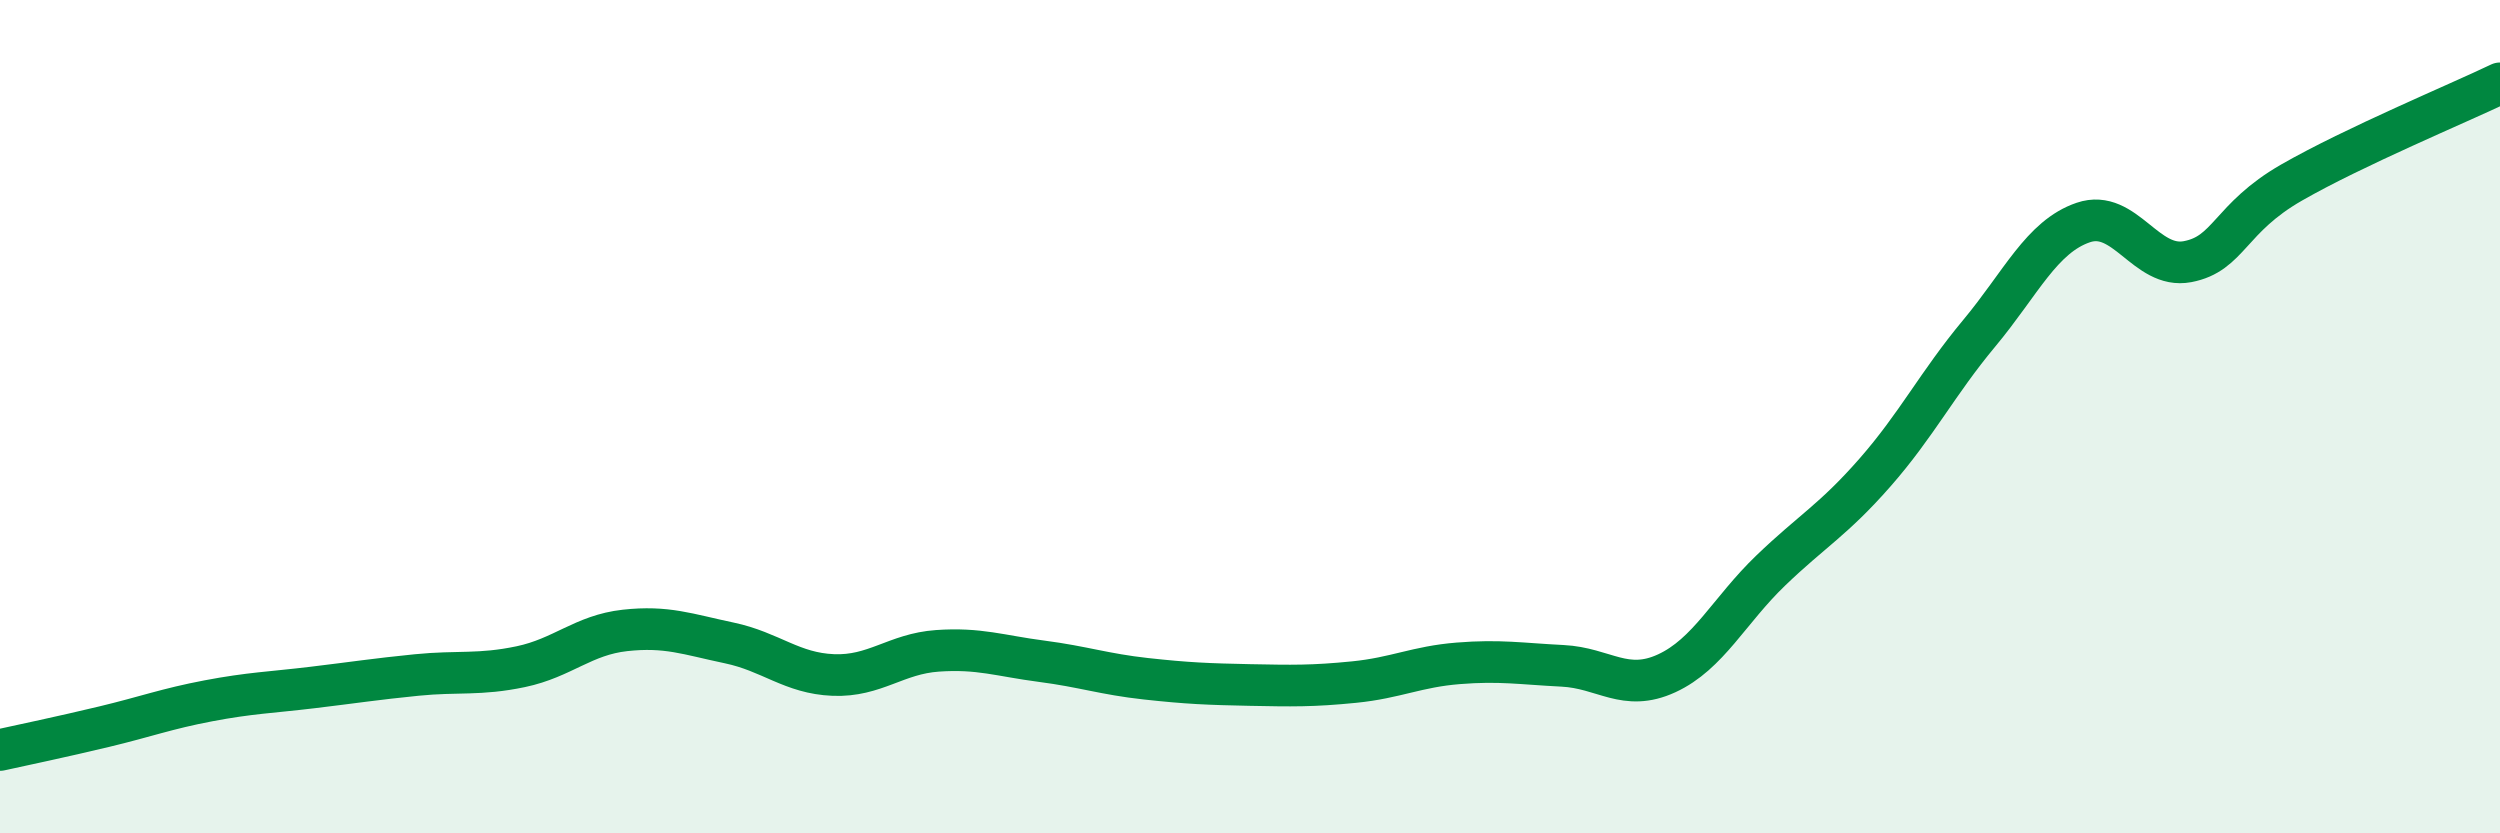
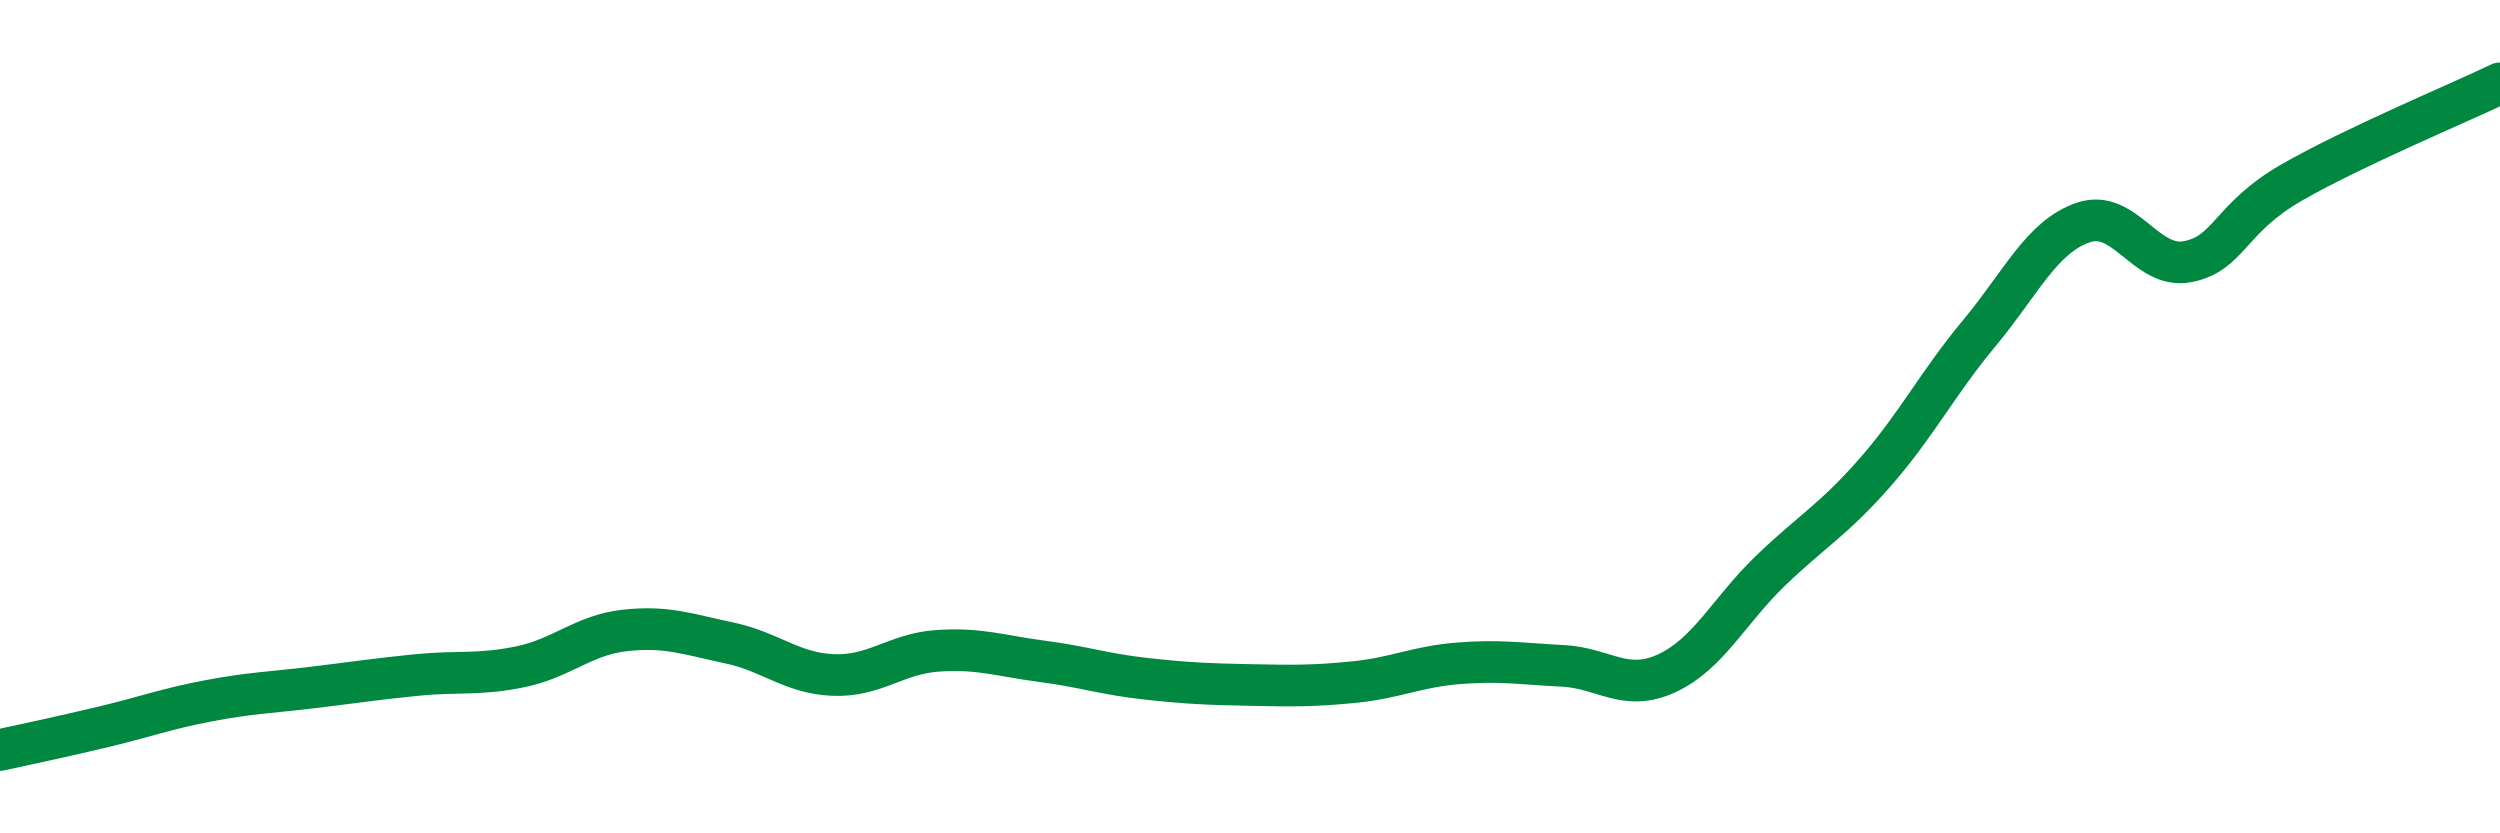
<svg xmlns="http://www.w3.org/2000/svg" width="60" height="20" viewBox="0 0 60 20">
-   <path d="M 0,18 C 0.5,17.89 1.5,17.68 2.5,17.44 C 3.5,17.2 4,17.01 5,16.82 C 6,16.63 6.5,16.62 7.5,16.5 C 8.5,16.38 9,16.3 10,16.2 C 11,16.1 11.5,16.21 12.5,16 C 13.5,15.79 14,15.24 15,15.13 C 16,15.02 16.5,15.22 17.5,15.43 C 18.5,15.64 19,16.16 20,16.2 C 21,16.24 21.5,15.69 22.5,15.62 C 23.5,15.55 24,15.74 25,15.87 C 26,16 26.5,16.18 27.5,16.29 C 28.5,16.4 29,16.42 30,16.44 C 31,16.46 31.5,16.47 32.5,16.37 C 33.5,16.27 34,16 35,15.92 C 36,15.84 36.5,15.93 37.5,15.98 C 38.5,16.03 39,16.62 40,16.16 C 41,15.7 41.5,14.65 42.5,13.69 C 43.5,12.73 44,12.48 45,11.34 C 46,10.2 46.5,9.2 47.5,8 C 48.5,6.8 49,5.68 50,5.34 C 51,5 51.5,6.47 52.5,6.28 C 53.5,6.09 53.5,5.24 55,4.38 C 56.5,3.52 59,2.48 60,2L60 20L0 20Z" fill="#008740" opacity="0.1" stroke-linecap="round" stroke-linejoin="round" />
  <path d="M 0,18 C 0.5,17.89 1.5,17.68 2.5,17.44 C 3.5,17.2 4,17.01 5,16.82 C 6,16.63 6.5,16.62 7.5,16.5 C 8.5,16.38 9,16.3 10,16.2 C 11,16.1 11.5,16.21 12.5,16 C 13.5,15.79 14,15.24 15,15.13 C 16,15.02 16.5,15.22 17.5,15.43 C 18.5,15.64 19,16.16 20,16.2 C 21,16.24 21.5,15.69 22.5,15.62 C 23.5,15.55 24,15.74 25,15.87 C 26,16 26.5,16.18 27.5,16.29 C 28.5,16.4 29,16.42 30,16.44 C 31,16.46 31.5,16.47 32.5,16.37 C 33.5,16.27 34,16 35,15.92 C 36,15.84 36.5,15.93 37.5,15.98 C 38.5,16.03 39,16.62 40,16.16 C 41,15.7 41.5,14.65 42.5,13.69 C 43.5,12.73 44,12.48 45,11.34 C 46,10.2 46.5,9.2 47.5,8 C 48.5,6.8 49,5.68 50,5.34 C 51,5 51.5,6.47 52.5,6.28 C 53.5,6.09 53.5,5.24 55,4.38 C 56.5,3.52 59,2.48 60,2" stroke="#008740" stroke-width="1" fill="none" stroke-linecap="round" stroke-linejoin="round" />
</svg>